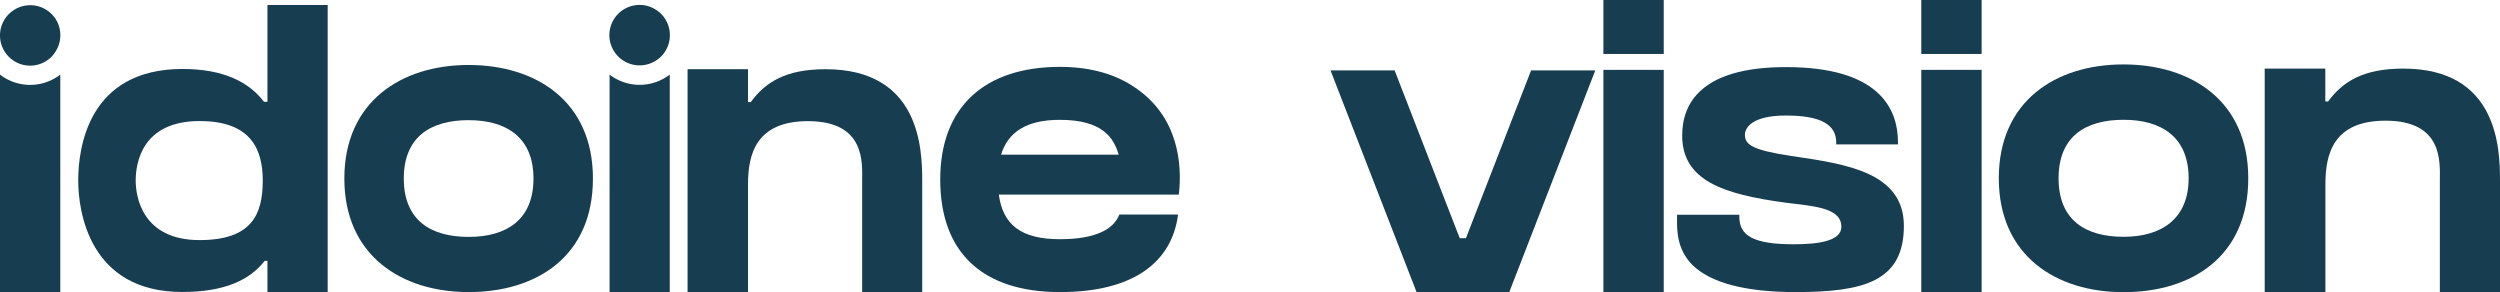
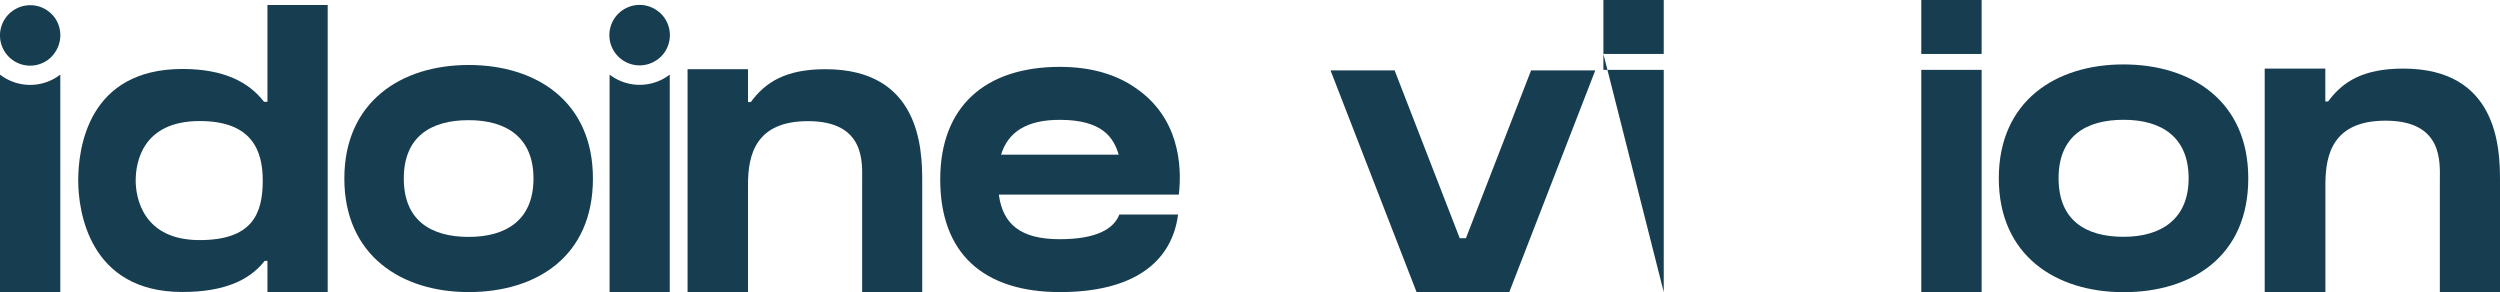
<svg xmlns="http://www.w3.org/2000/svg" viewBox="0 0 532.82 62.25">
  <defs>
    <style>.cls-1{fill:#173d50;}</style>
  </defs>
  <g id="Layer_2" data-name="Layer 2">
    <g id="Calque_1" data-name="Calque 1">
      <path class="cls-1" d="M340,15l-18.35,47.3H301.93L283.57,15h13.66l13.88,35.77h1.32L326.32,15Z" />
-       <path class="cls-1" d="M341.73,11.5V0h12.86V11.5Zm0,50.75V14.89h12.86V62.25Z" />
-       <path class="cls-1" d="M405.77,48.12c0,11.82-8.47,14.13-23.1,14.13-10.76,0-18.16-2-22-5.81-3.29-3.33-3.26-7.35-3.24-9.75v-.92h13.27v.41c0,4.07,3,5.88,11.62,5.88,5.17,0,10.13-.65,10.13-3.74,0-3.58-4.62-4.26-9.74-4.86l-2-.25c-13.7-1.81-22.19-4.84-22.19-14.34,0-6.65,3.84-14.57,22.12-14.57,19.73,0,23.87,8.74,23.87,16.06v.41H391.35v-.41c0-3.75-3.18-5.74-10.72-5.74-7.23,0-8.74,2.62-8.74,4.09,0,2.09,1.48,3.26,9.77,4.51l1.08.16C393.53,35,405.77,36.8,405.77,48.12Z" />
+       <path class="cls-1" d="M341.73,11.5V0h12.86V11.5ZV14.89h12.86V62.25Z" />
      <path class="cls-1" d="M409.48,11.5V0h12.86V11.5Zm0,50.75V14.89h12.86V62.25Z" />
      <path class="cls-1" d="M479.17,38c0,16.72-12.12,24.27-26.57,24.27S426,54.46,426,38s12.12-24.27,26.56-24.27S479.17,21.48,479.17,38Zm-12.71,0c0-8.78-5.76-12.47-13.86-12.47S438.74,29.05,438.74,38s5.77,12.47,13.86,12.47S466.46,46.62,466.46,38Z" />
      <path class="cls-1" d="M532.82,38.43V62.25H520V38.43c0-3.71.8-12.71-11.57-12.71-11.15,0-12.82,7.11-12.82,13.56v23H482.67V14.62h12.92v7h.6c3.08-4.19,7.42-7,16-7C532.28,14.61,532.82,31.48,532.82,38.43Z" />
      <path class="cls-1" d="M57,21.7h-.73c-3.22-4.21-8.6-7-17.38-7-20.1,0-22.22,16.84-22.22,23.77,0,6.39,2.25,23.76,22.18,23.76,8.92,0,14.34-2.5,17.56-6.63H57v6.63H69.84V1.06H57ZM42.54,51.17c-12.24,0-13.62-9.27-13.62-12.68,0-3.7,1.3-12.69,13.64-12.69C53.68,25.8,56,32.05,56,38.49,56,45.67,53.68,51.17,42.54,51.17Z" />
      <path class="cls-1" d="M99.88,13.85c-14.41,0-26.49,7.87-26.49,24.2s12.08,24.2,26.49,24.2,26.49-7.53,26.49-24.2C126.37,21.6,114.28,13.85,99.88,13.85Zm0,36.64c-8.07,0-13.82-3.53-13.82-12.44s5.75-12.44,13.82-12.44,13.82,3.68,13.82,12.44S108,50.49,99.88,50.49Z" />
      <path class="cls-1" d="M175.93,14.75c-8.5,0-12.83,2.79-15.91,7h-.6v-7H146.54v47.5h12.88V39.34c0-6.43,1.67-13.52,12.79-13.52,12.33,0,11.54,9,11.54,12.68V62.25h12.8V38.5C196.55,31.57,196,14.75,175.93,14.75Z" />
      <path class="cls-1" d="M238.56,45.72c-1.18,3.12-5,5.26-12.68,5.26-8.34,0-12.14-3.15-13-9.5h38.36C252,35,251.14,24.92,242,18.73v0c-4-2.8-9.36-4.48-16.08-4.48-16,0-25.53,8.48-25.53,24,0,15.8,9.24,24,25.53,24,15.6,0,23.84-6.33,25.16-16.53ZM225.88,25.54c9.17,0,11.49,3.88,12.55,7.43H213.35C214.84,28.16,218.75,25.54,225.88,25.54Z" />
      <path class="cls-1" d="M0,15.9V62.25H12.85V15.9A10.51,10.51,0,0,1,0,15.9Z" />
      <path class="cls-1" d="M11,3a6.53,6.53,0,0,0-.95-.79,6.43,6.43,0,0,0-7.63.32l-.1.07a6.45,6.45,0,0,0,0,9.91l.19.14A6,6,0,0,0,3,13l.17.11a6.44,6.44,0,0,0,7.8-1,7.24,7.24,0,0,0,.79-1,6.46,6.46,0,0,0,0-7.21A7.24,7.24,0,0,0,11,3Z" />
      <path class="cls-1" d="M129.92,15.9V62.25h12.82V15.9a10.51,10.51,0,0,1-12.82,0Z" />
      <path class="cls-1" d="M140.14,2.32a6.35,6.35,0,0,0-5.66-1,6.44,6.44,0,1,0,5.09,11.73,6.51,6.51,0,0,0,1.32-1,6.46,6.46,0,0,0,0-9.11A5.69,5.69,0,0,0,140.14,2.32Z" />
    </g>
  </g>
</svg>